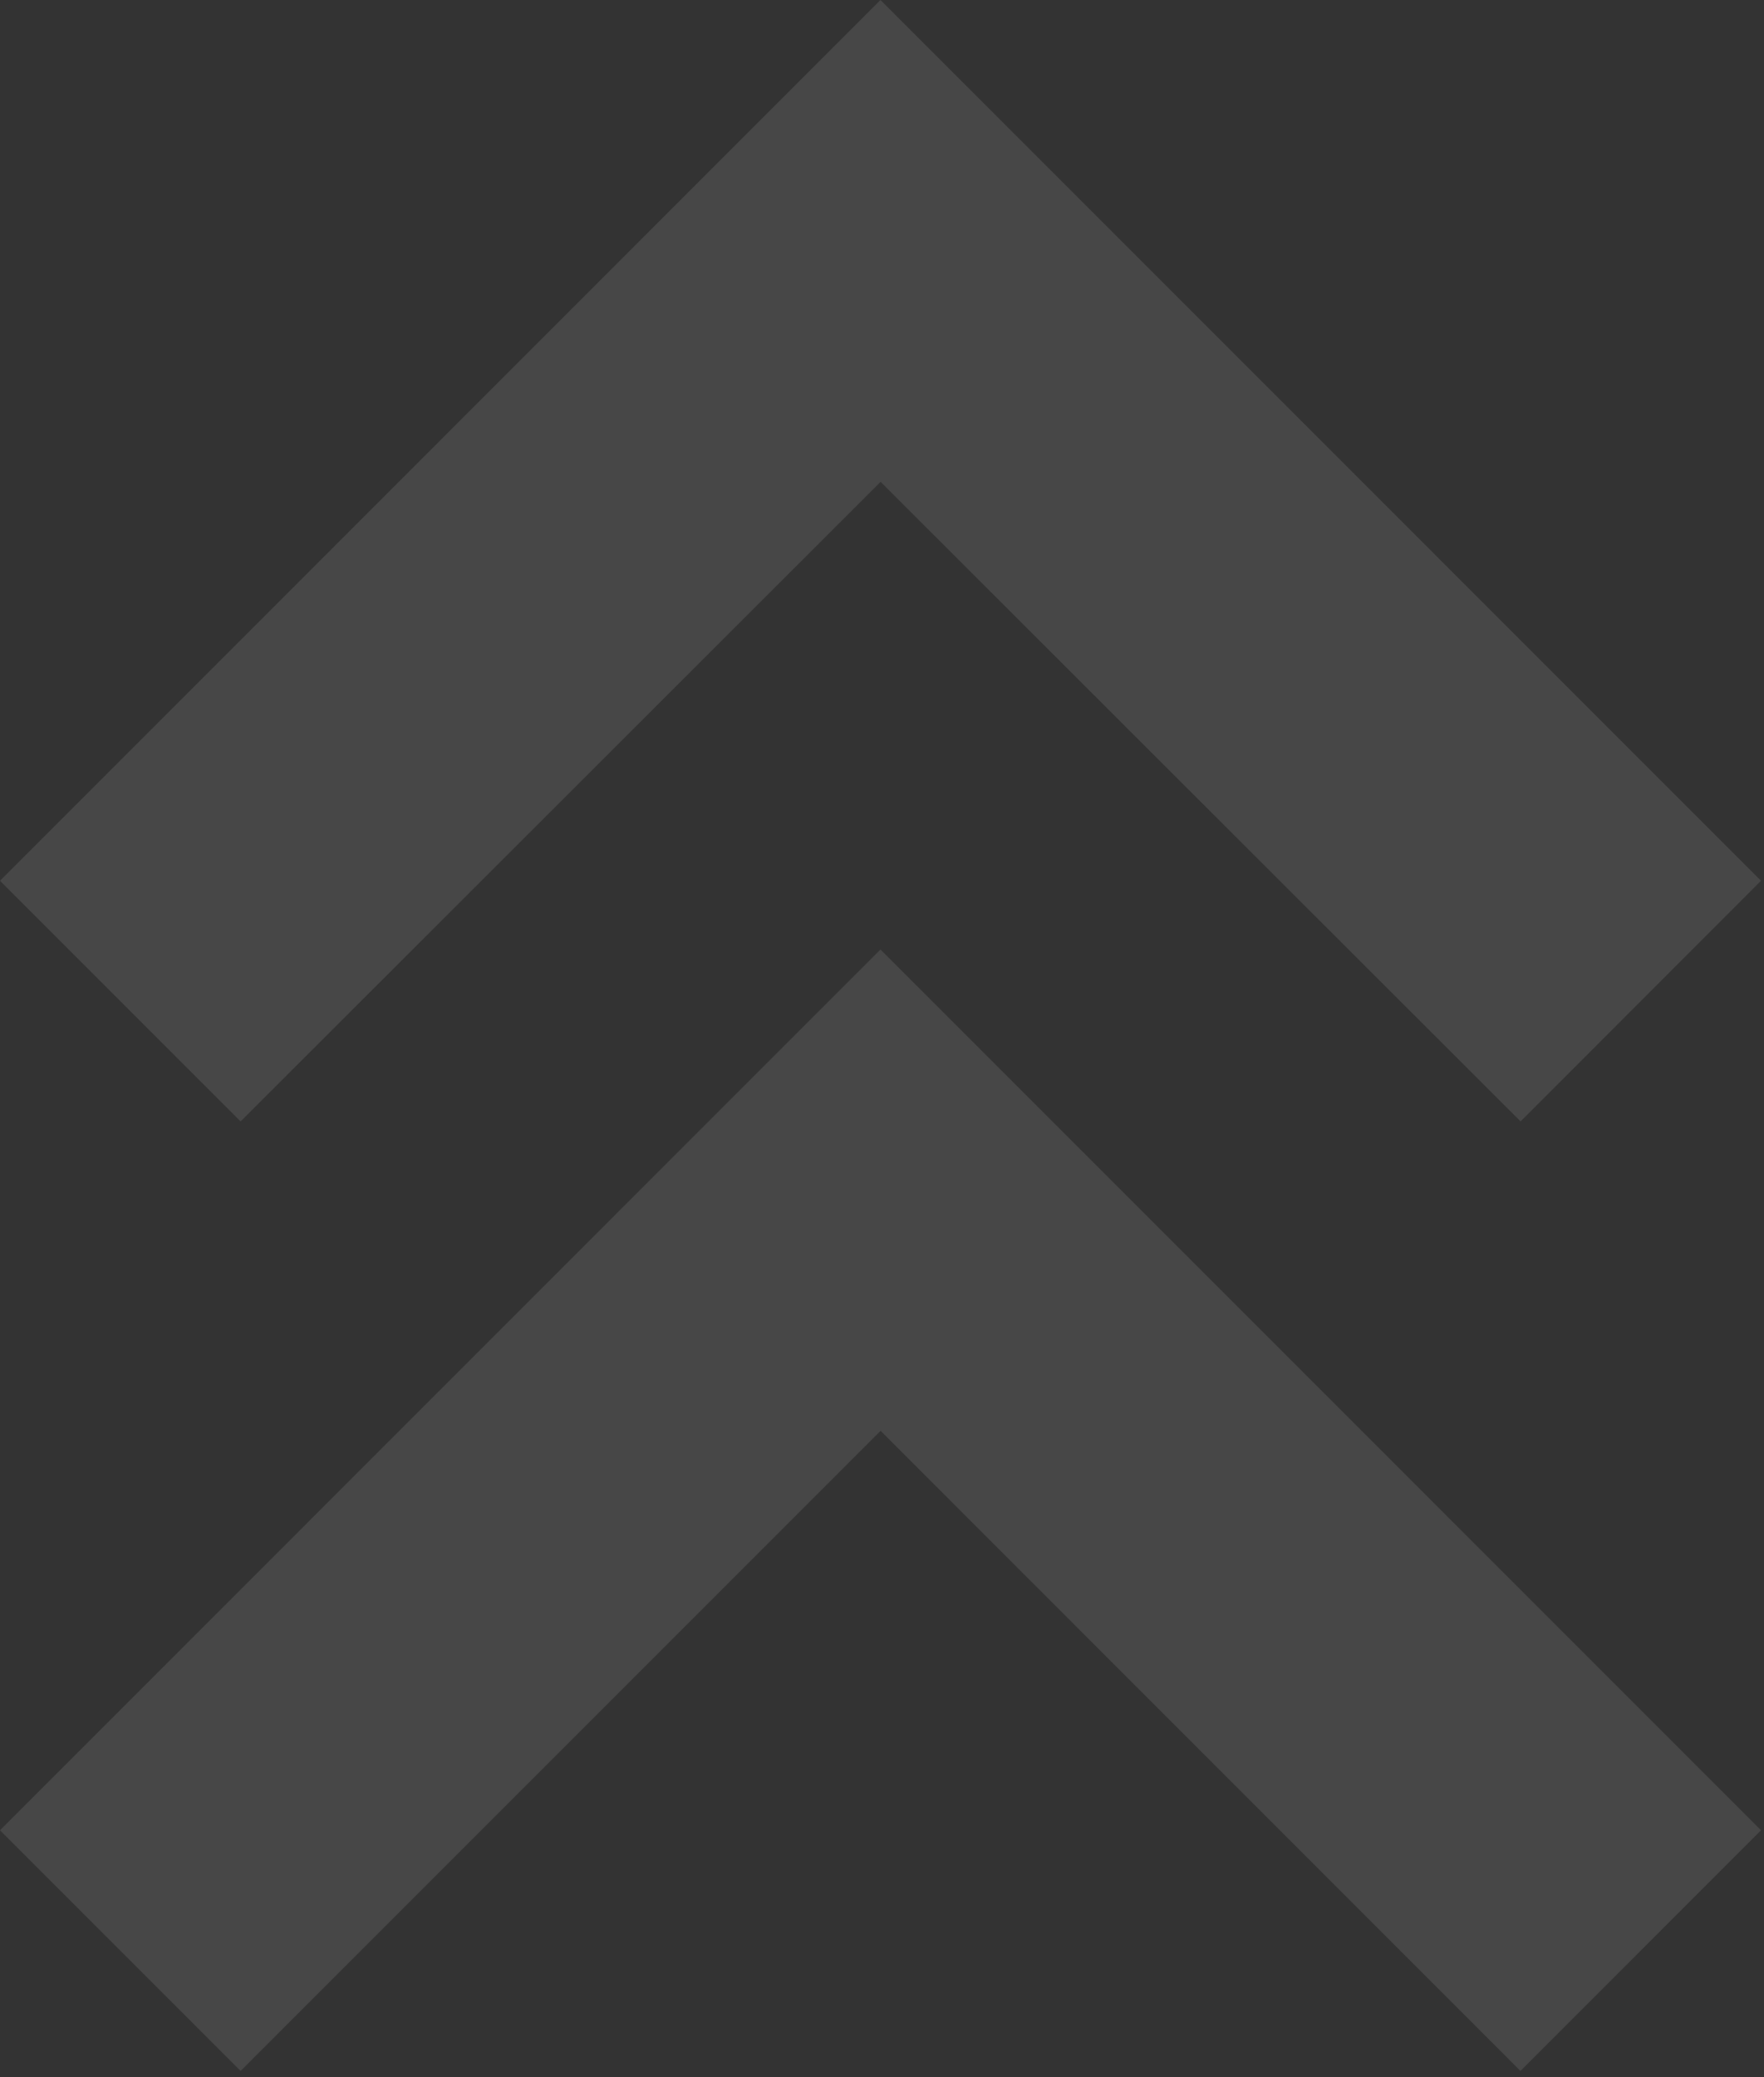
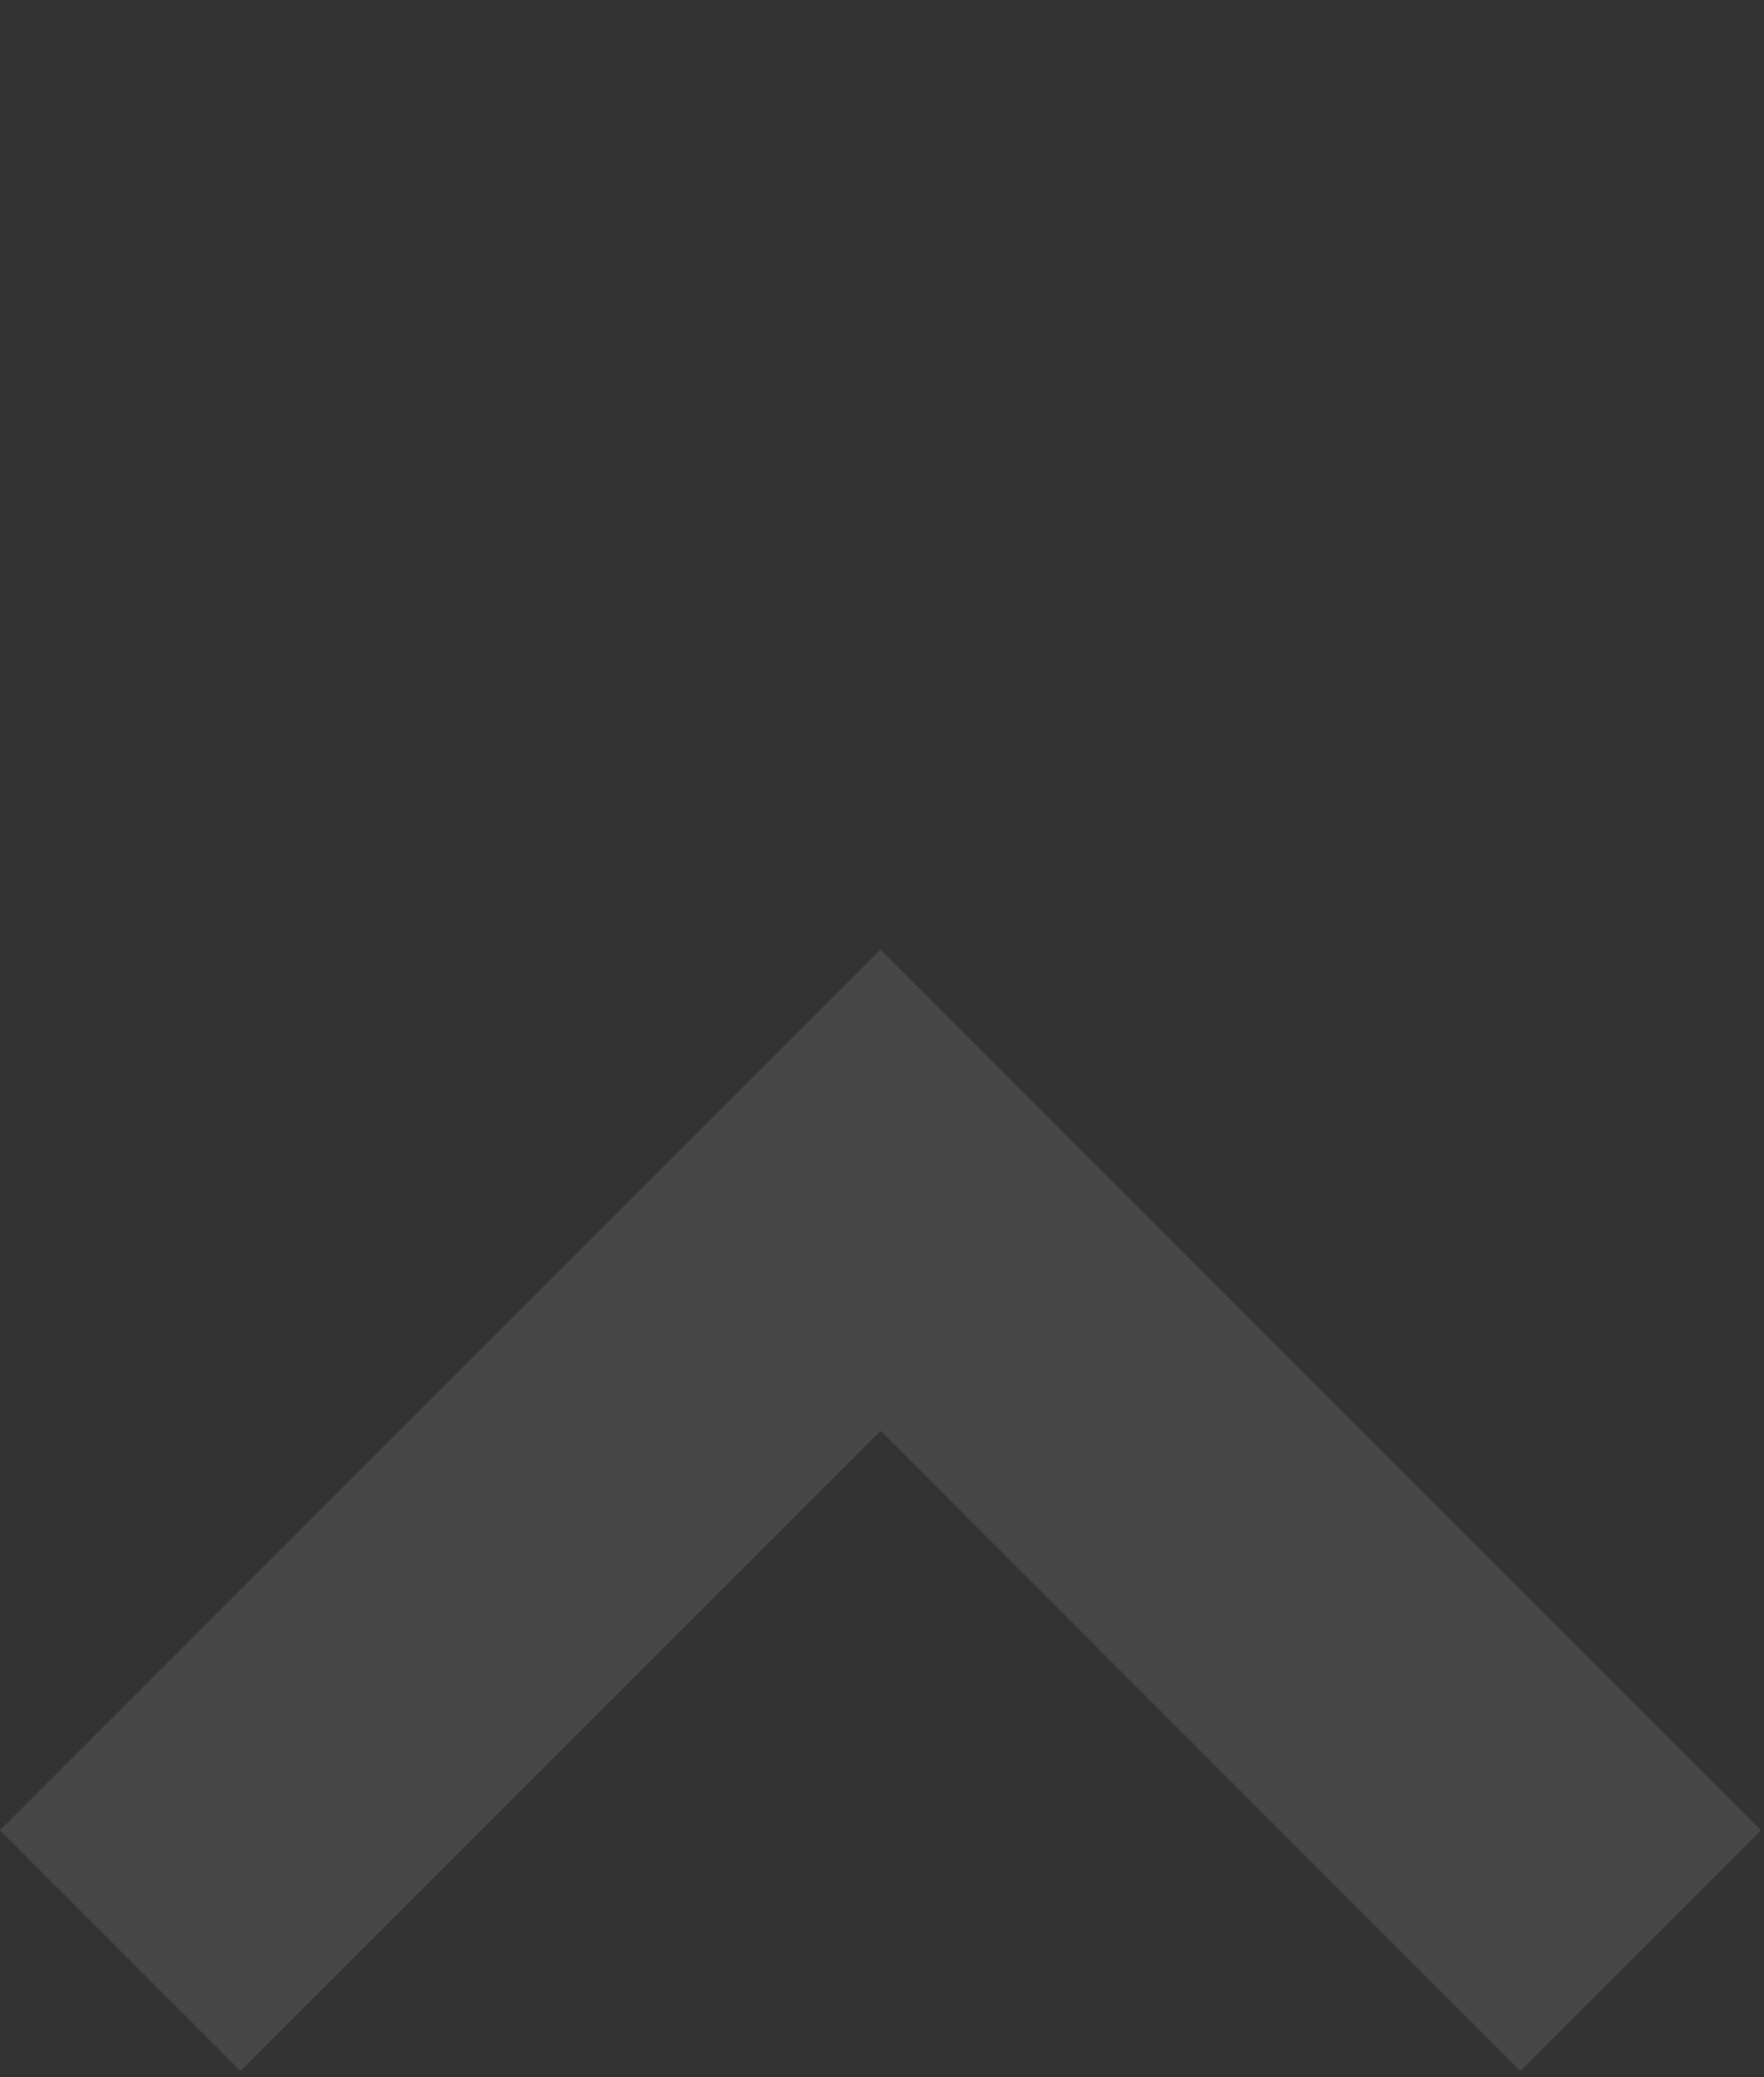
<svg xmlns="http://www.w3.org/2000/svg" width="141" height="166" viewBox="0 0 141 166" fill="none">
  <rect x="0" y="0" width="141" height="166" fill="#333333" stroke="none" />
-   <path d="M70.388 38.507L19.232 89.619L0 70.387L70.377 0L140.762 70.387L121.543 89.619L70.388 38.507Z" fill="white" fill-opacity="0.1" />
  <path d="M70.388 114.343L19.232 165.499L0 146.268L70.377 75.88L140.762 146.268L121.533 165.499L70.388 114.343Z" fill="white" fill-opacity="0.1" />
</svg>